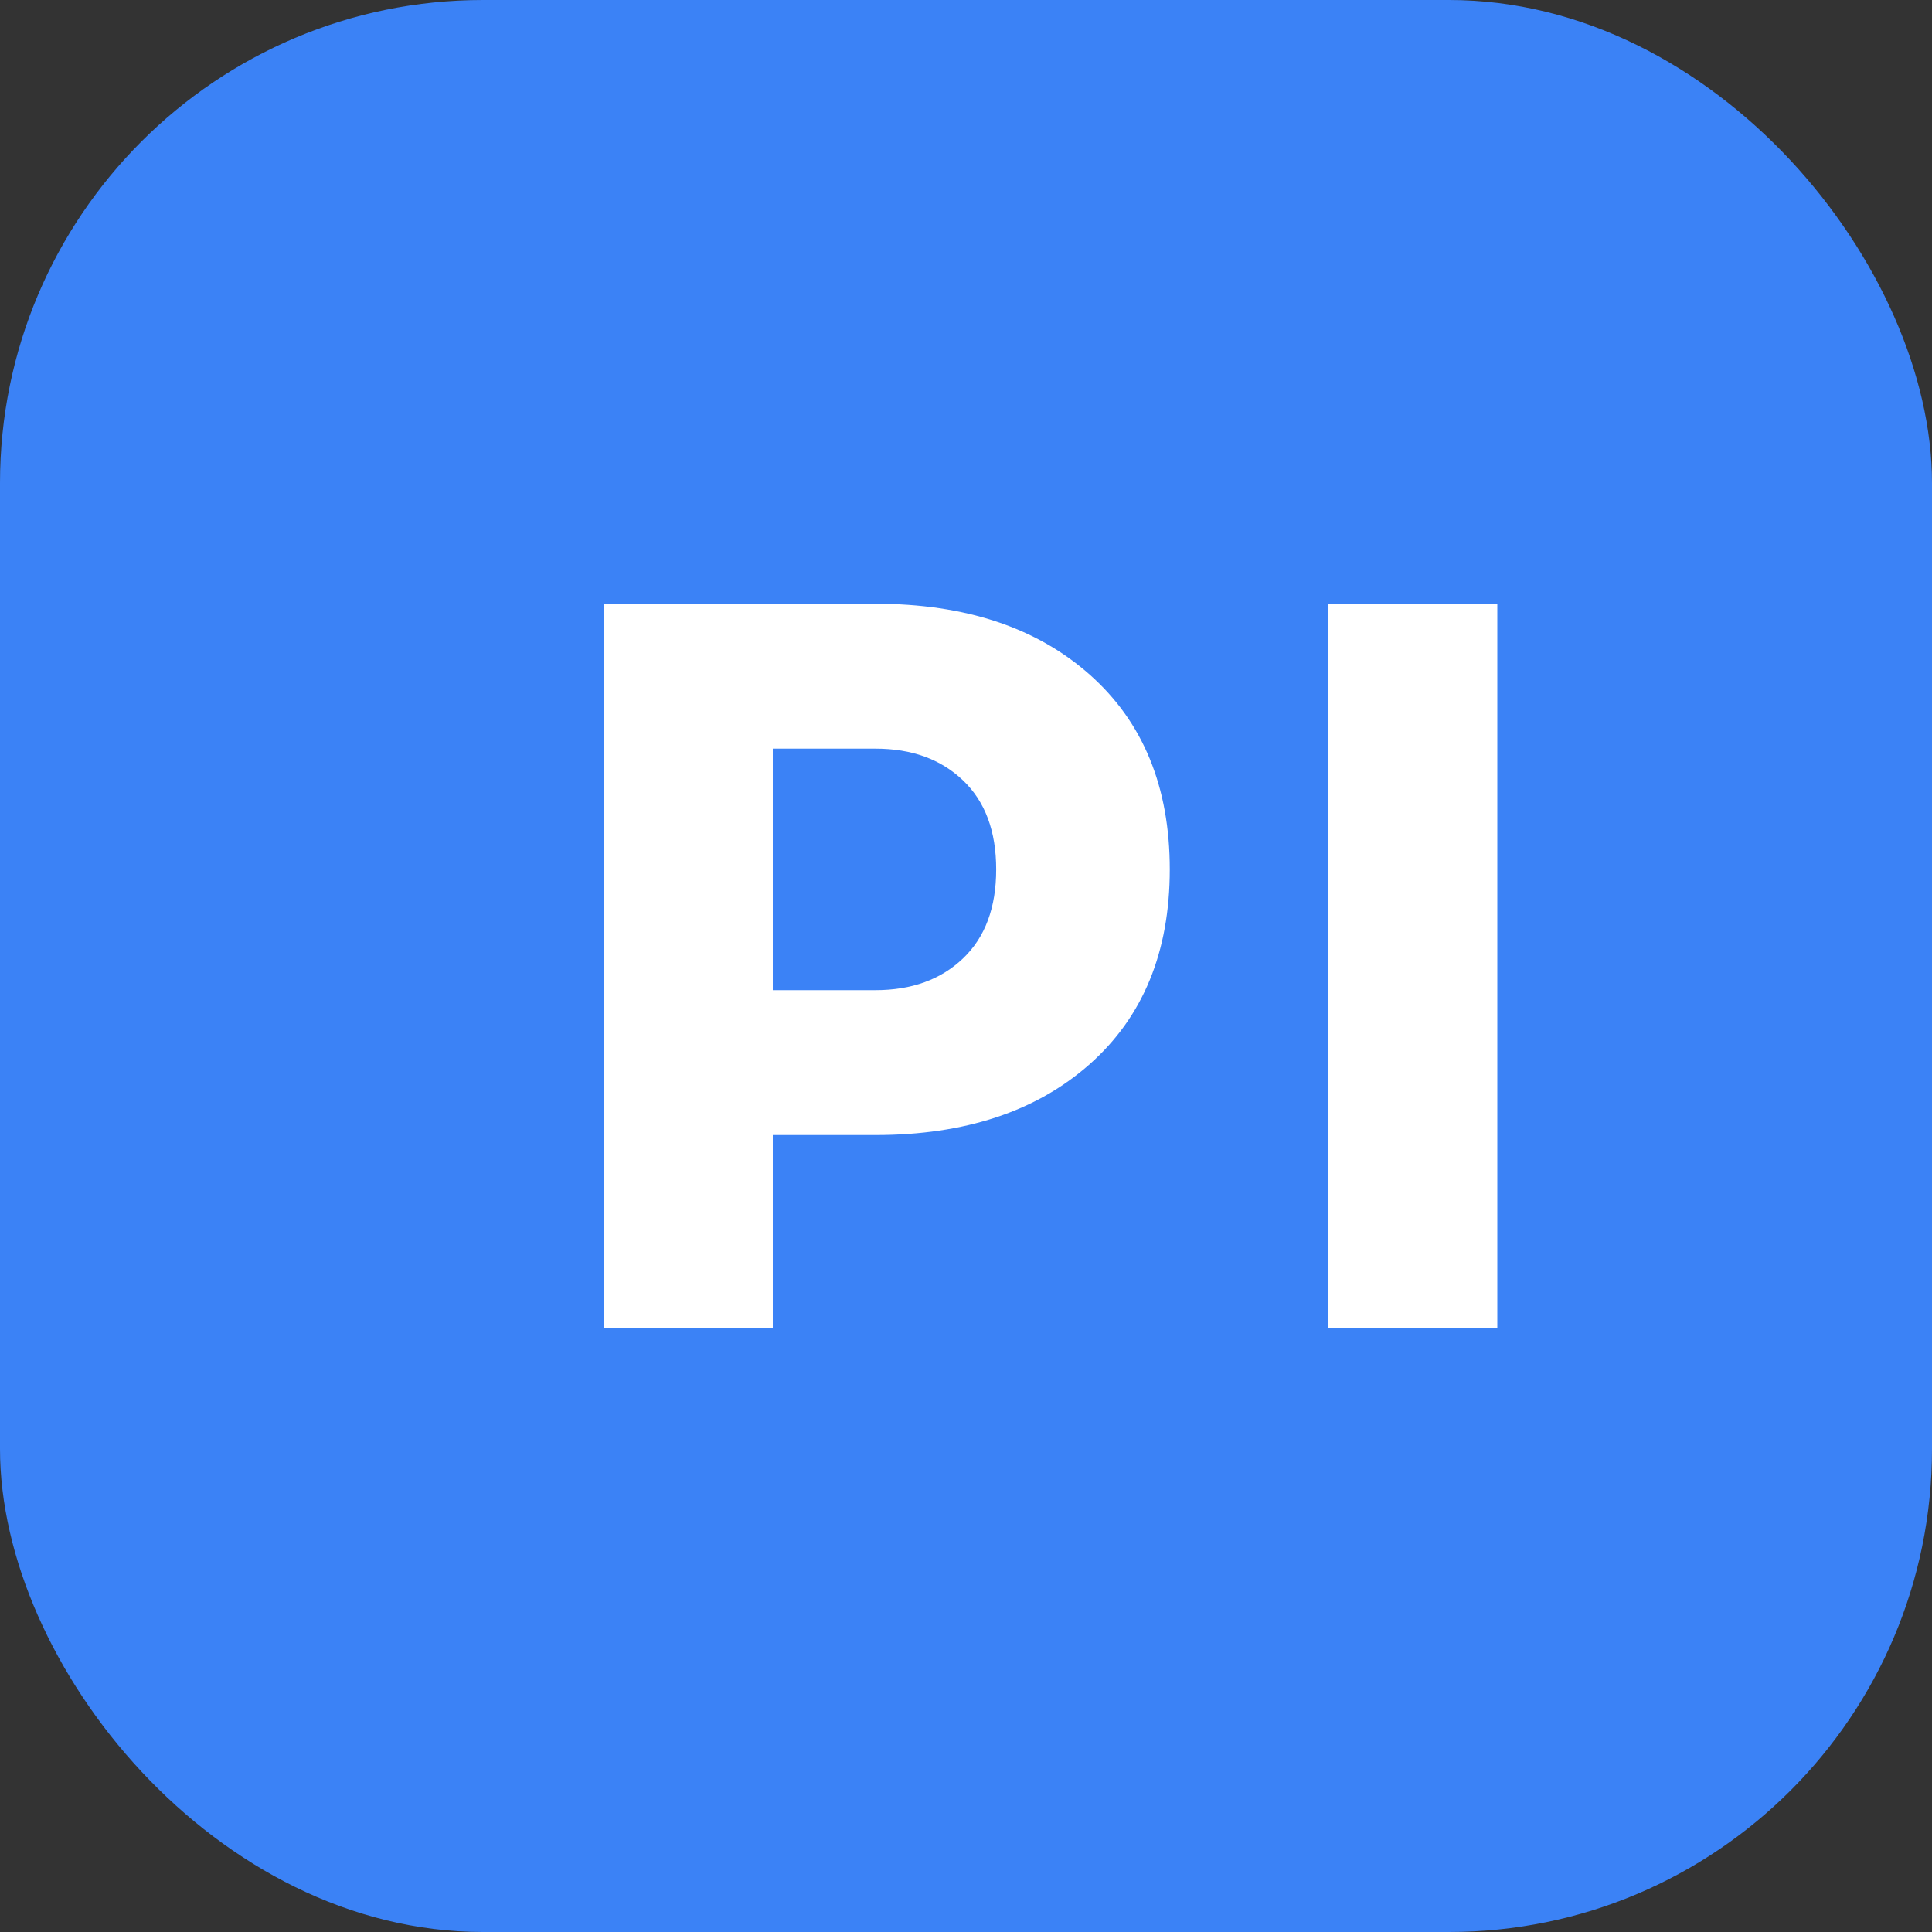
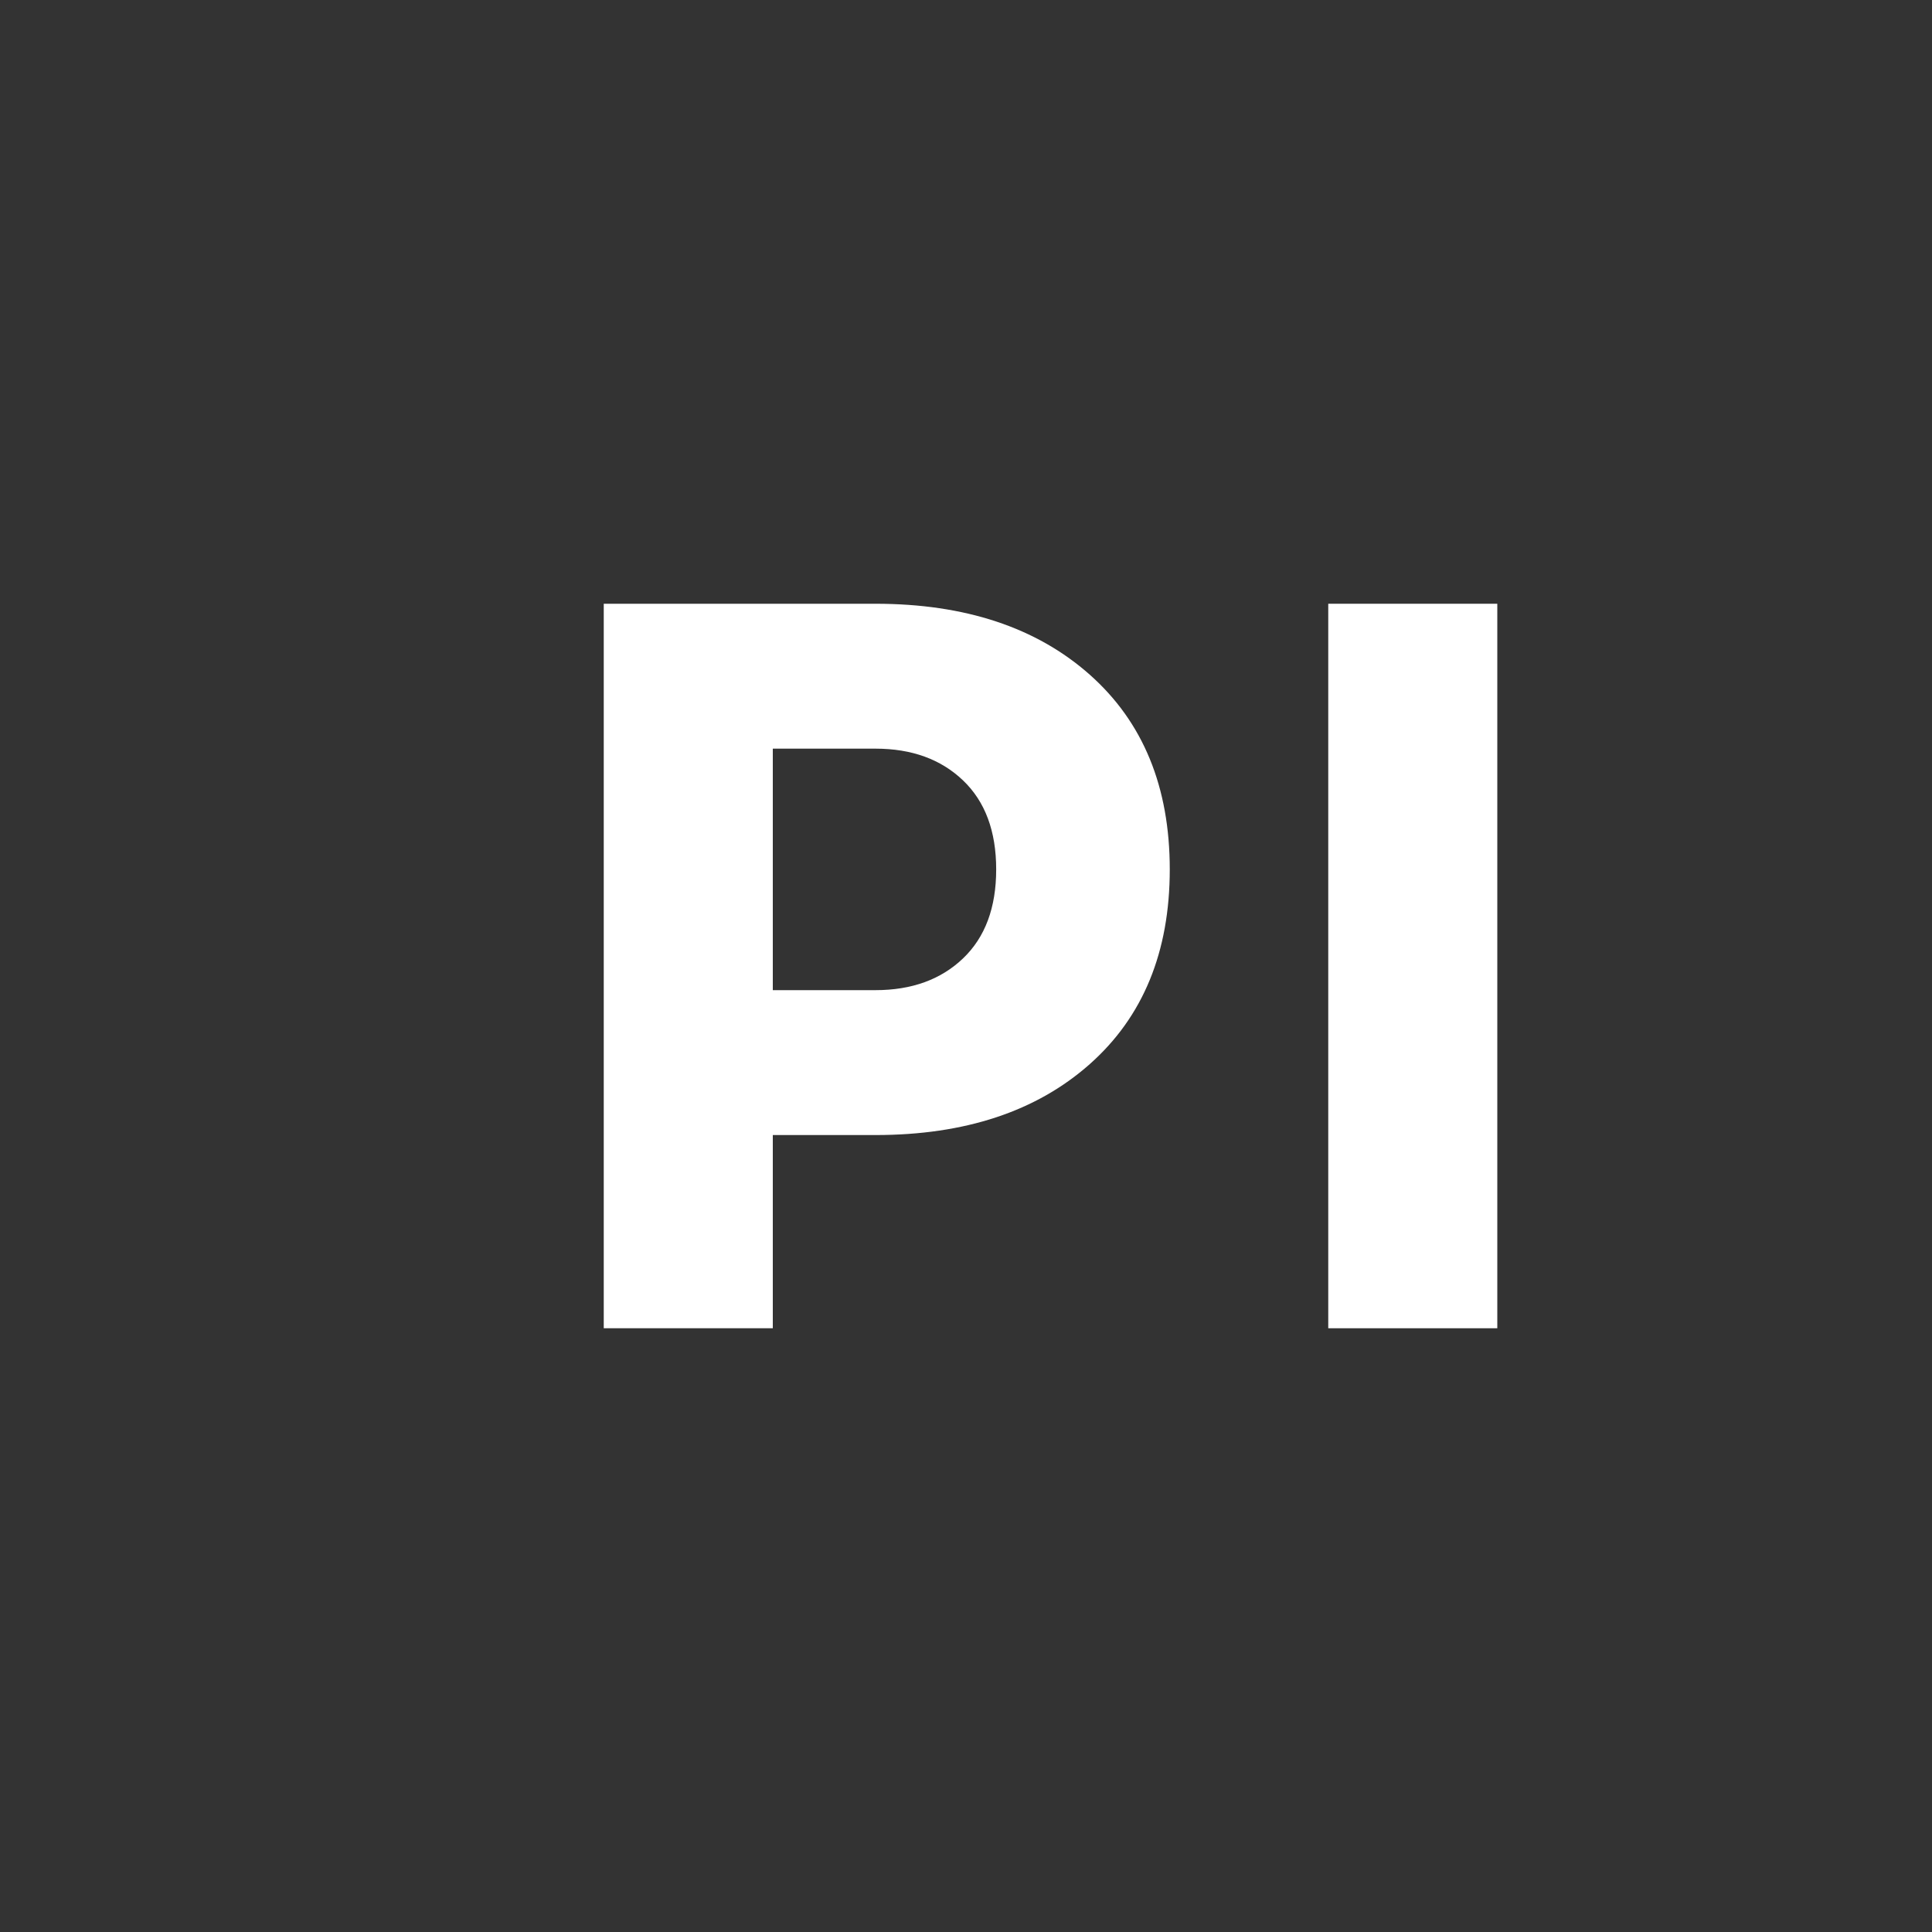
<svg xmlns="http://www.w3.org/2000/svg" width="32" height="32" viewBox="0 0 32 32" fill="none">
  <rect x="0" y="0" width="32" height="32" fill="#333333" stroke="none" />
-   <rect width="32" height="32" rx="8" fill="#3B82F6" />
  <path d="M10 22V10H14.5C15.983 10 17.167 10.392 18.05 11.175C18.933 11.958 19.375 13.033 19.375 14.4C19.375 15.767 18.933 16.842 18.05 17.625C17.167 18.408 15.983 18.8 14.5 18.8H12.8V22H10ZM12.8 16.4H14.5C15.1 16.4 15.583 16.225 15.95 15.875C16.317 15.525 16.5 15.033 16.5 14.4C16.5 13.767 16.317 13.275 15.95 12.925C15.583 12.575 15.1 12.4 14.5 12.4H12.8V16.4Z" fill="white" />
  <path d="M22 22V10H24.8V22H22Z" fill="white" />
</svg>